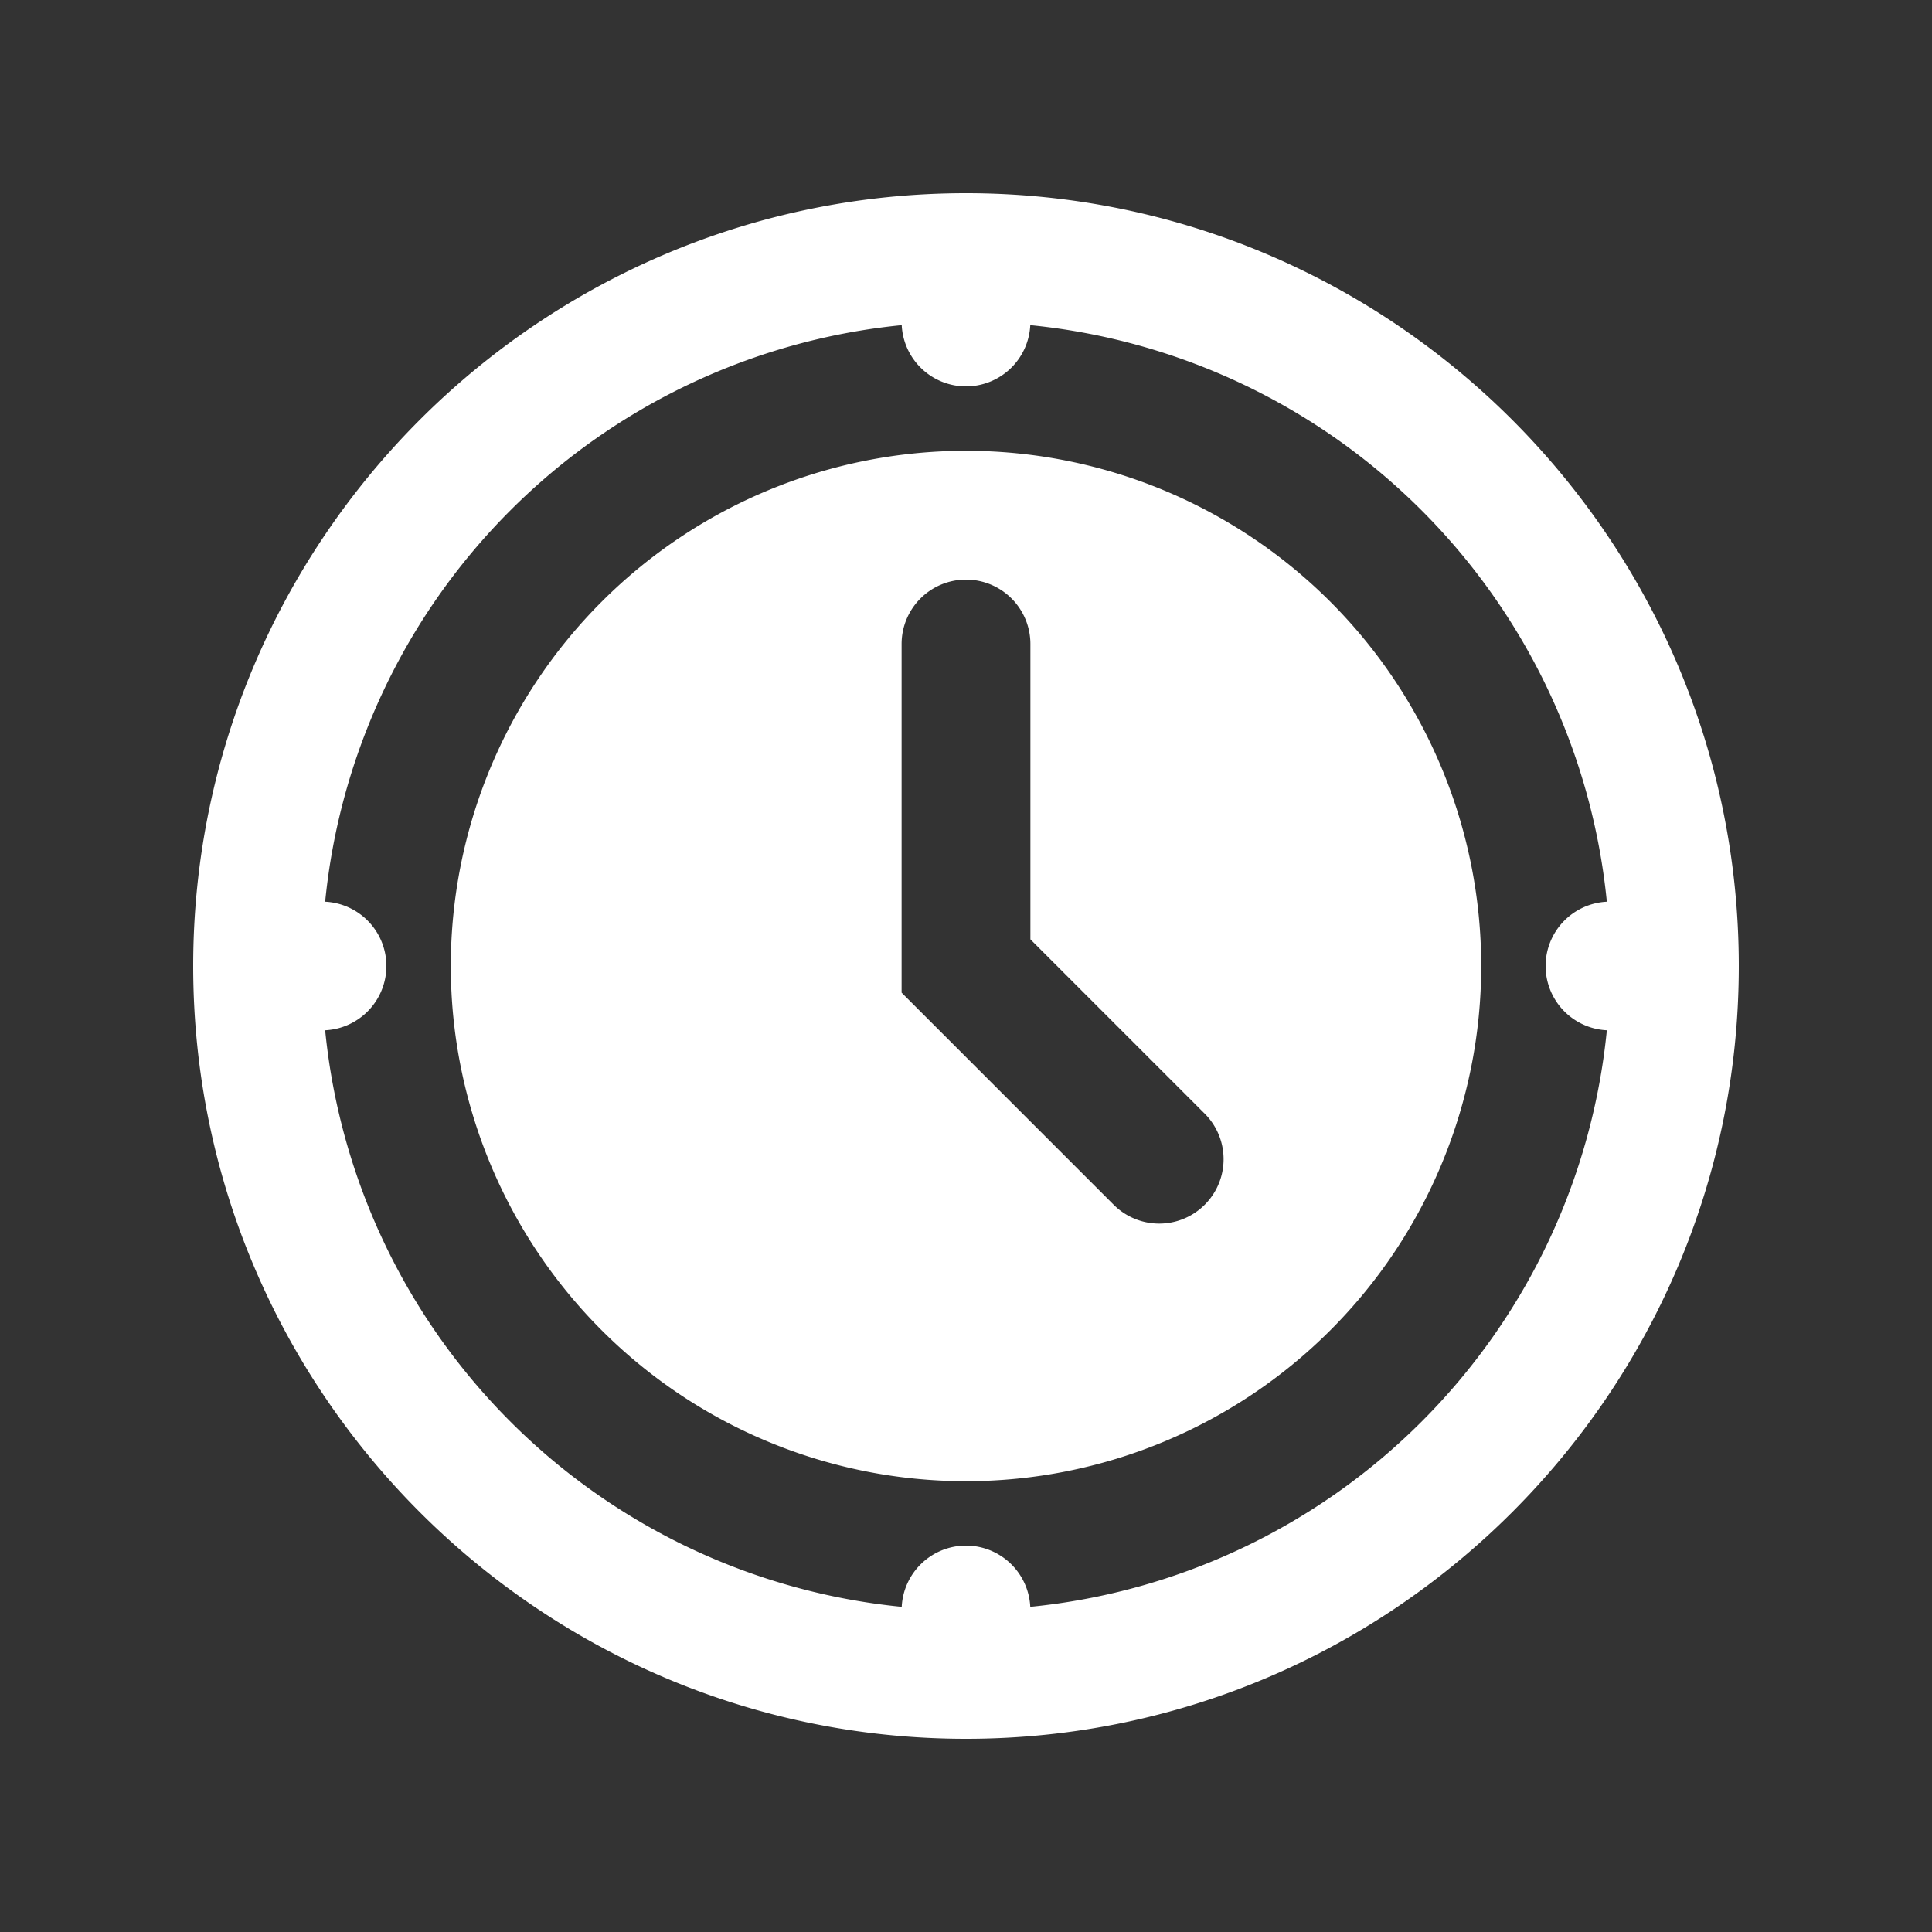
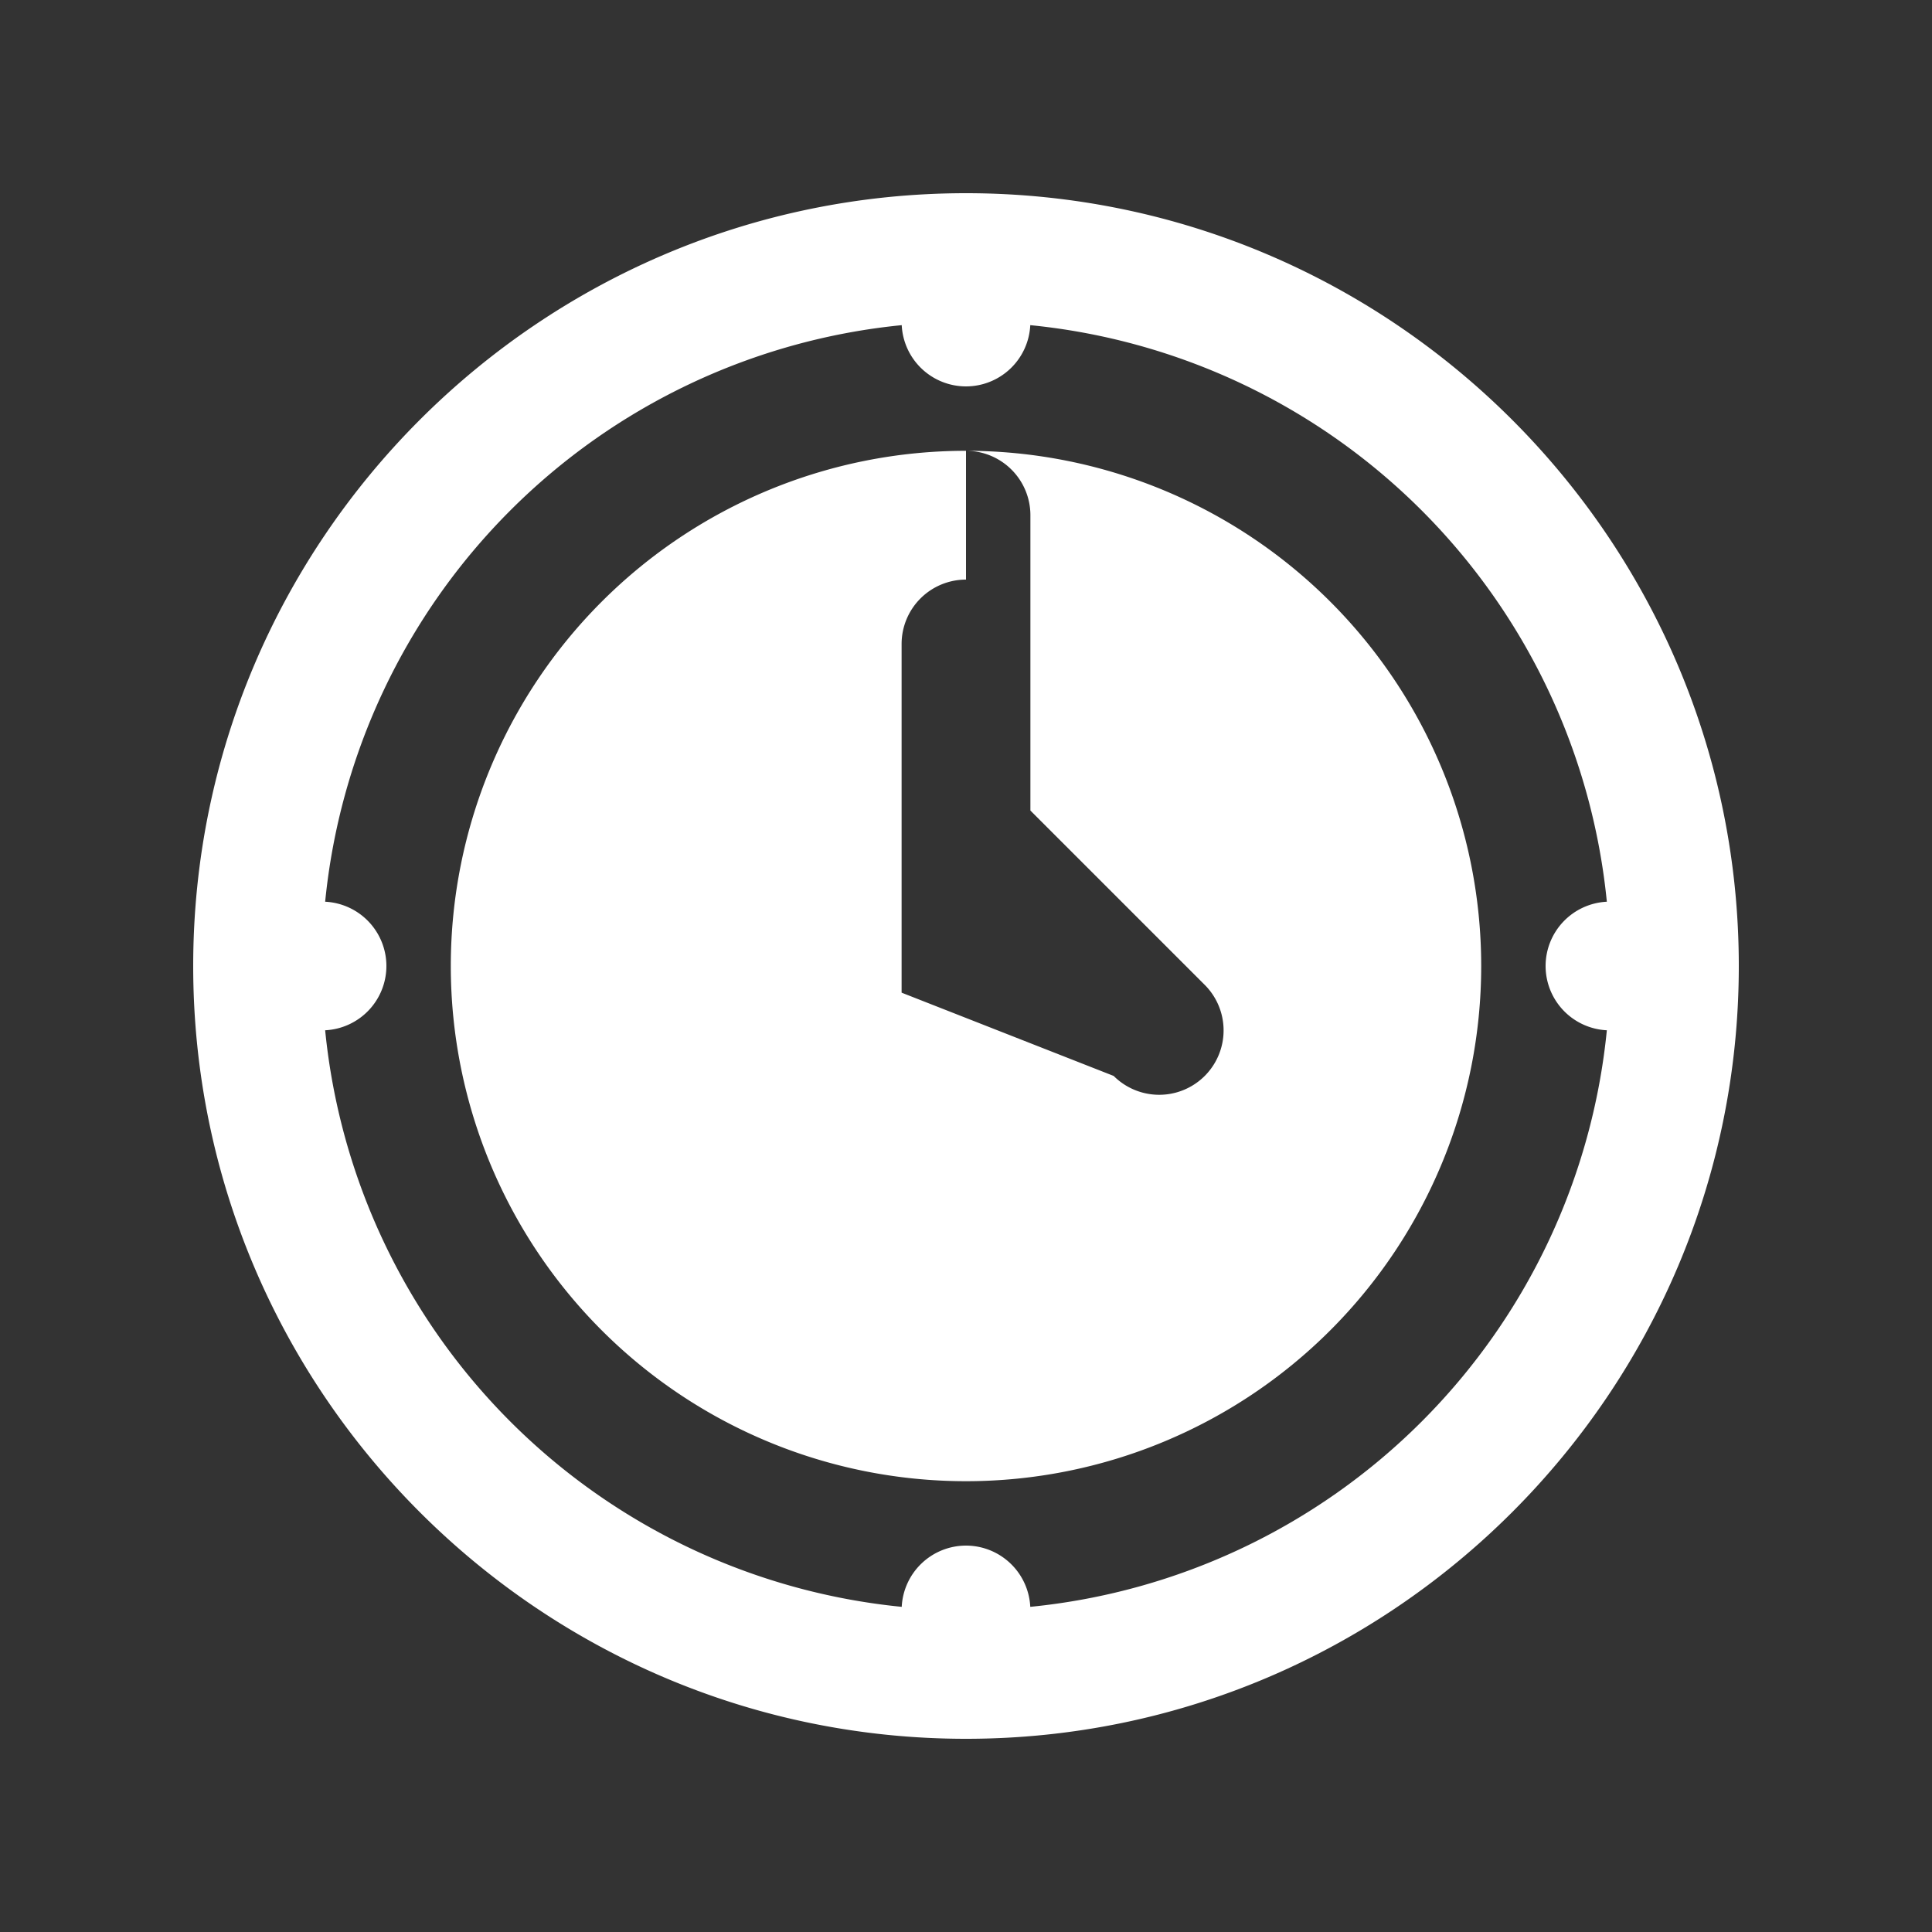
<svg xmlns="http://www.w3.org/2000/svg" width="30" height="30" fill="#FFF">
  <rect width="100%" height="100%" fill="#333333" stroke="none" />
-   <path d="M15 3C8.384 3 3 8.384 3 15s5.384 12 12 12 12-5.384 12-12S21.616 3 15 3zm-.998 2.049A1 1 0 0 0 15 6a1 1 0 0 0 .998-.951 9.986 9.986 0 0 1 8.953 8.953A1 1 0 0 0 24 15a1 1 0 0 0 .951.998 9.986 9.986 0 0 1-8.953 8.953A1 1 0 0 0 15 24a1 1 0 0 0-.998.951 9.986 9.986 0 0 1-8.953-8.953A1 1 0 0 0 6 15a1 1 0 0 0-.951-.998 9.986 9.986 0 0 1 8.953-8.953zM15 7a8 8 0 1 0 0 16 8 8 0 0 0 0-16zm0 2a1 1 0 0 1 1 1v4.586l2.707 2.707a.999.999 0 1 1-1.414 1.414L14 15.414V10a1 1 0 0 1 1-1z" />
+   <path d="M15 3C8.384 3 3 8.384 3 15s5.384 12 12 12 12-5.384 12-12S21.616 3 15 3zm-.998 2.049A1 1 0 0 0 15 6a1 1 0 0 0 .998-.951 9.986 9.986 0 0 1 8.953 8.953A1 1 0 0 0 24 15a1 1 0 0 0 .951.998 9.986 9.986 0 0 1-8.953 8.953A1 1 0 0 0 15 24a1 1 0 0 0-.998.951 9.986 9.986 0 0 1-8.953-8.953A1 1 0 0 0 6 15a1 1 0 0 0-.951-.998 9.986 9.986 0 0 1 8.953-8.953zM15 7a8 8 0 1 0 0 16 8 8 0 0 0 0-16za1 1 0 0 1 1 1v4.586l2.707 2.707a.999.999 0 1 1-1.414 1.414L14 15.414V10a1 1 0 0 1 1-1z" />
</svg>